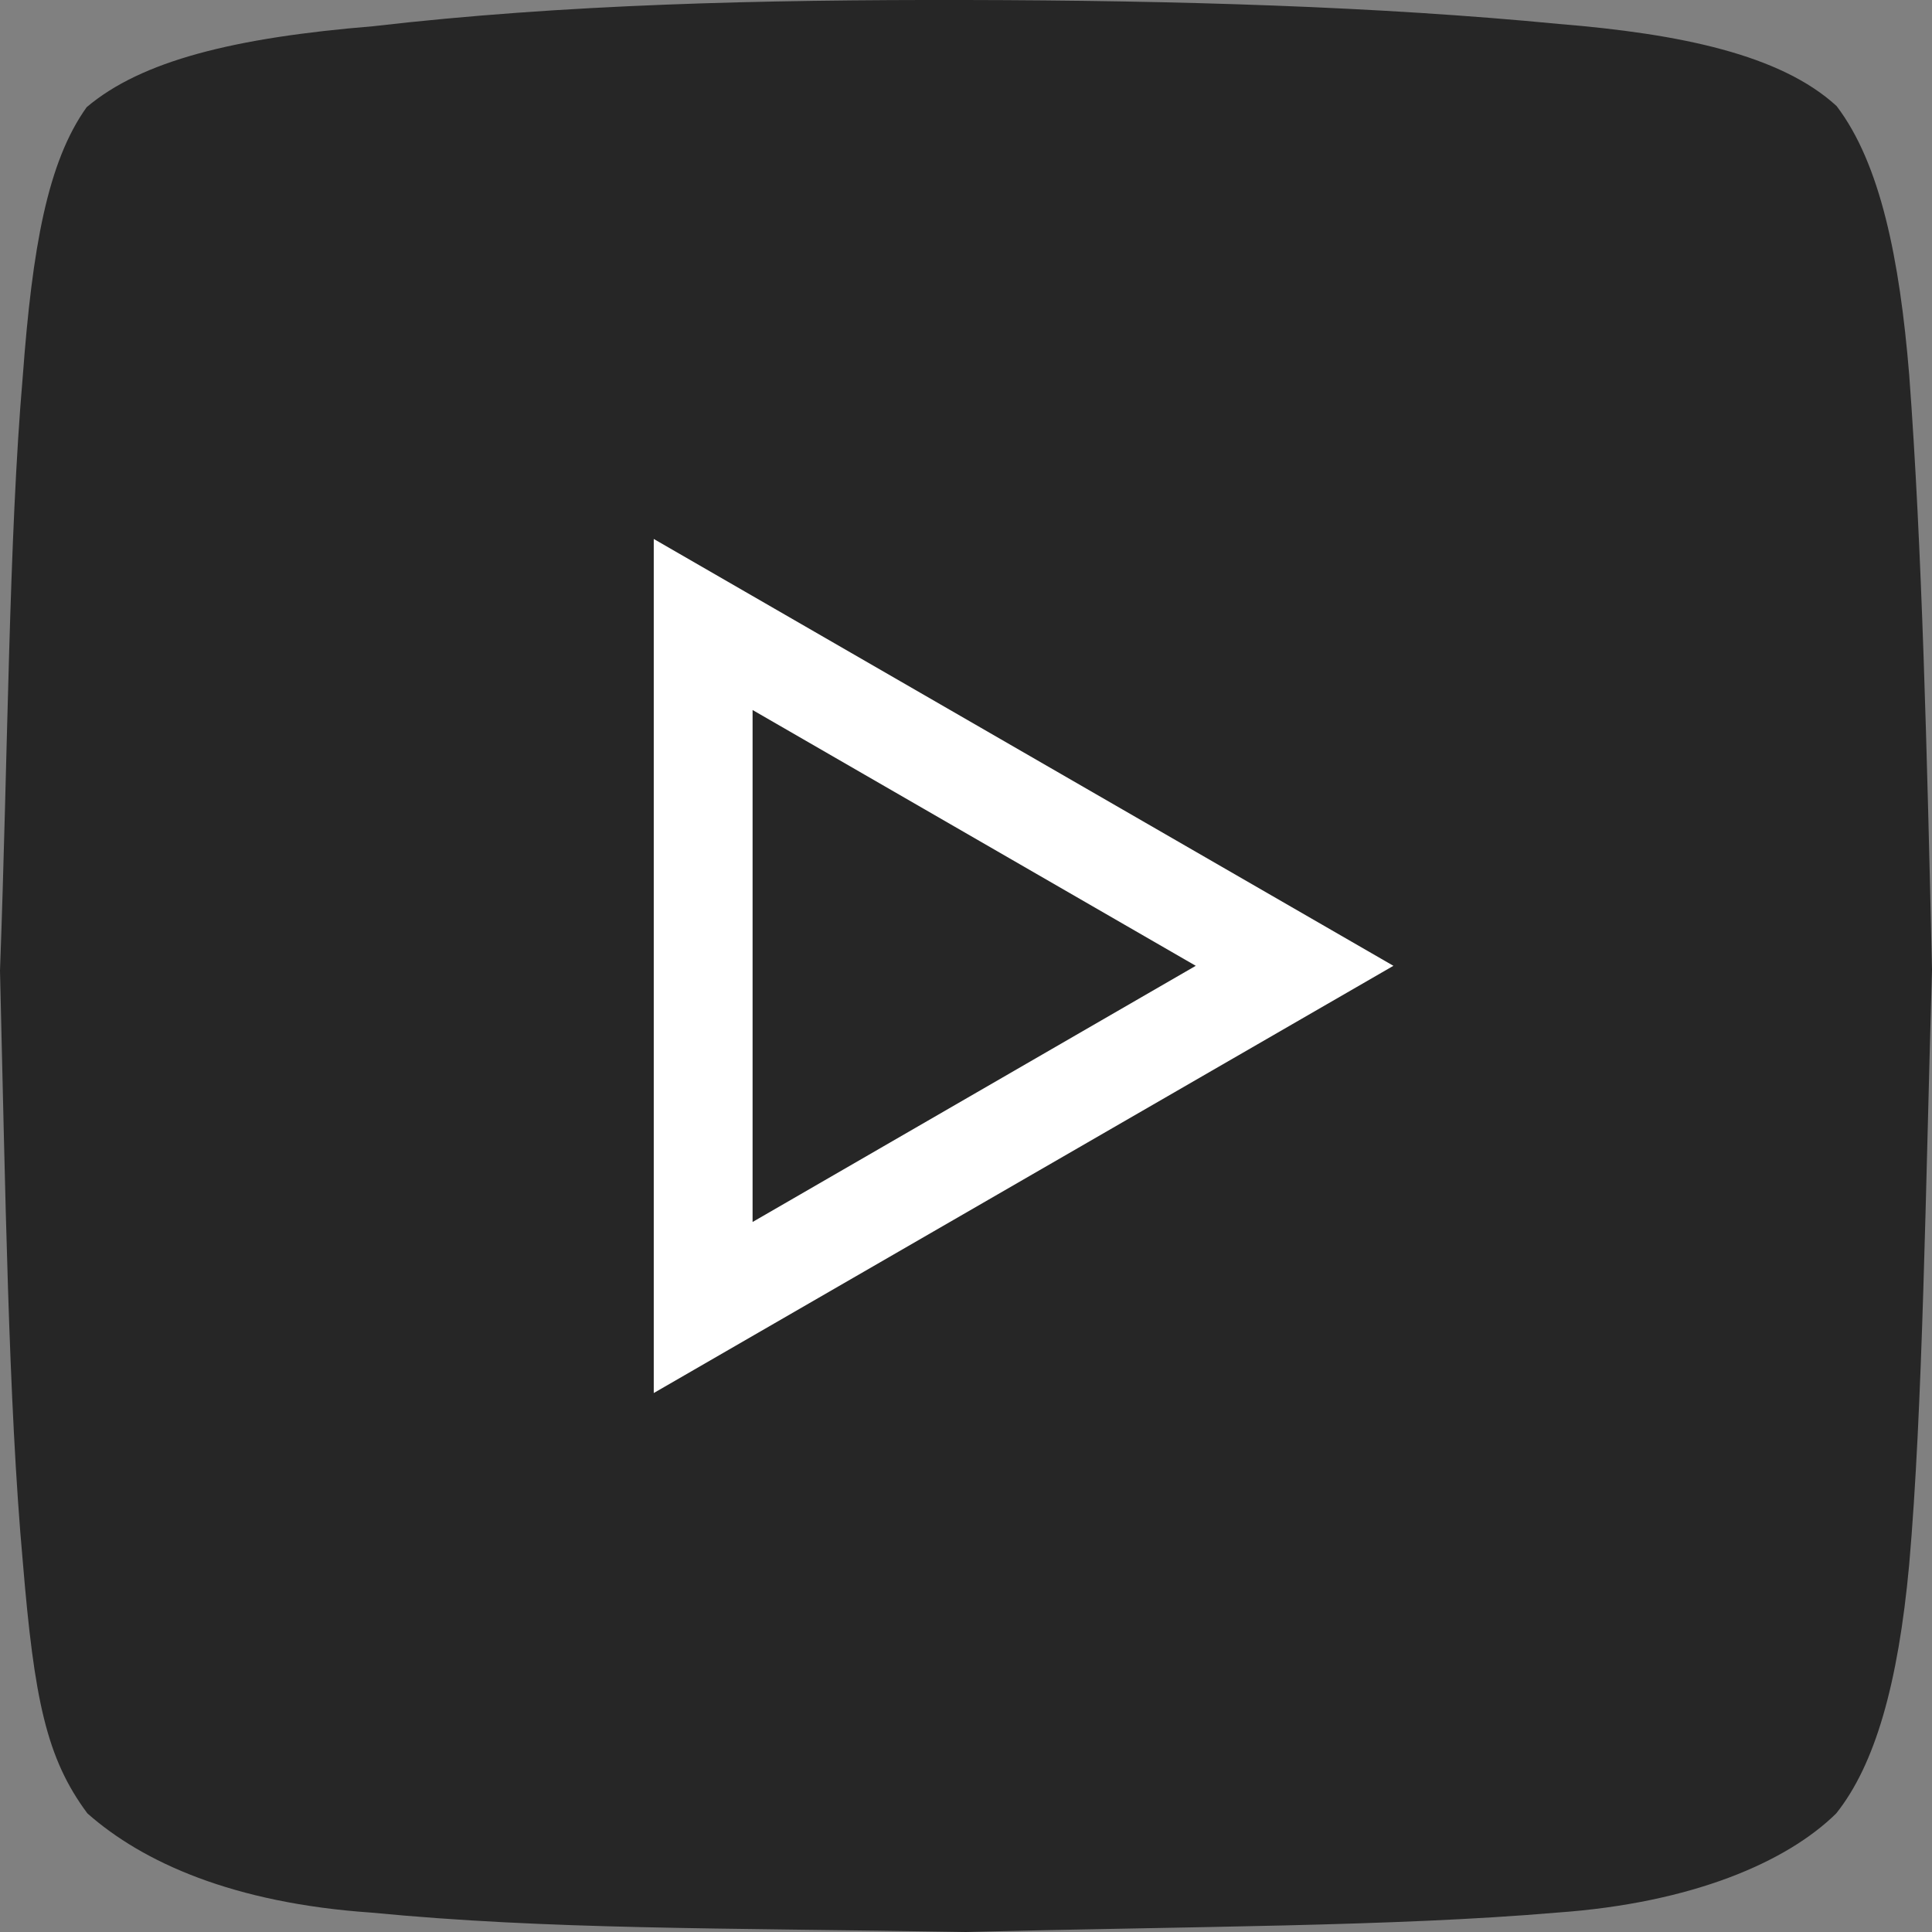
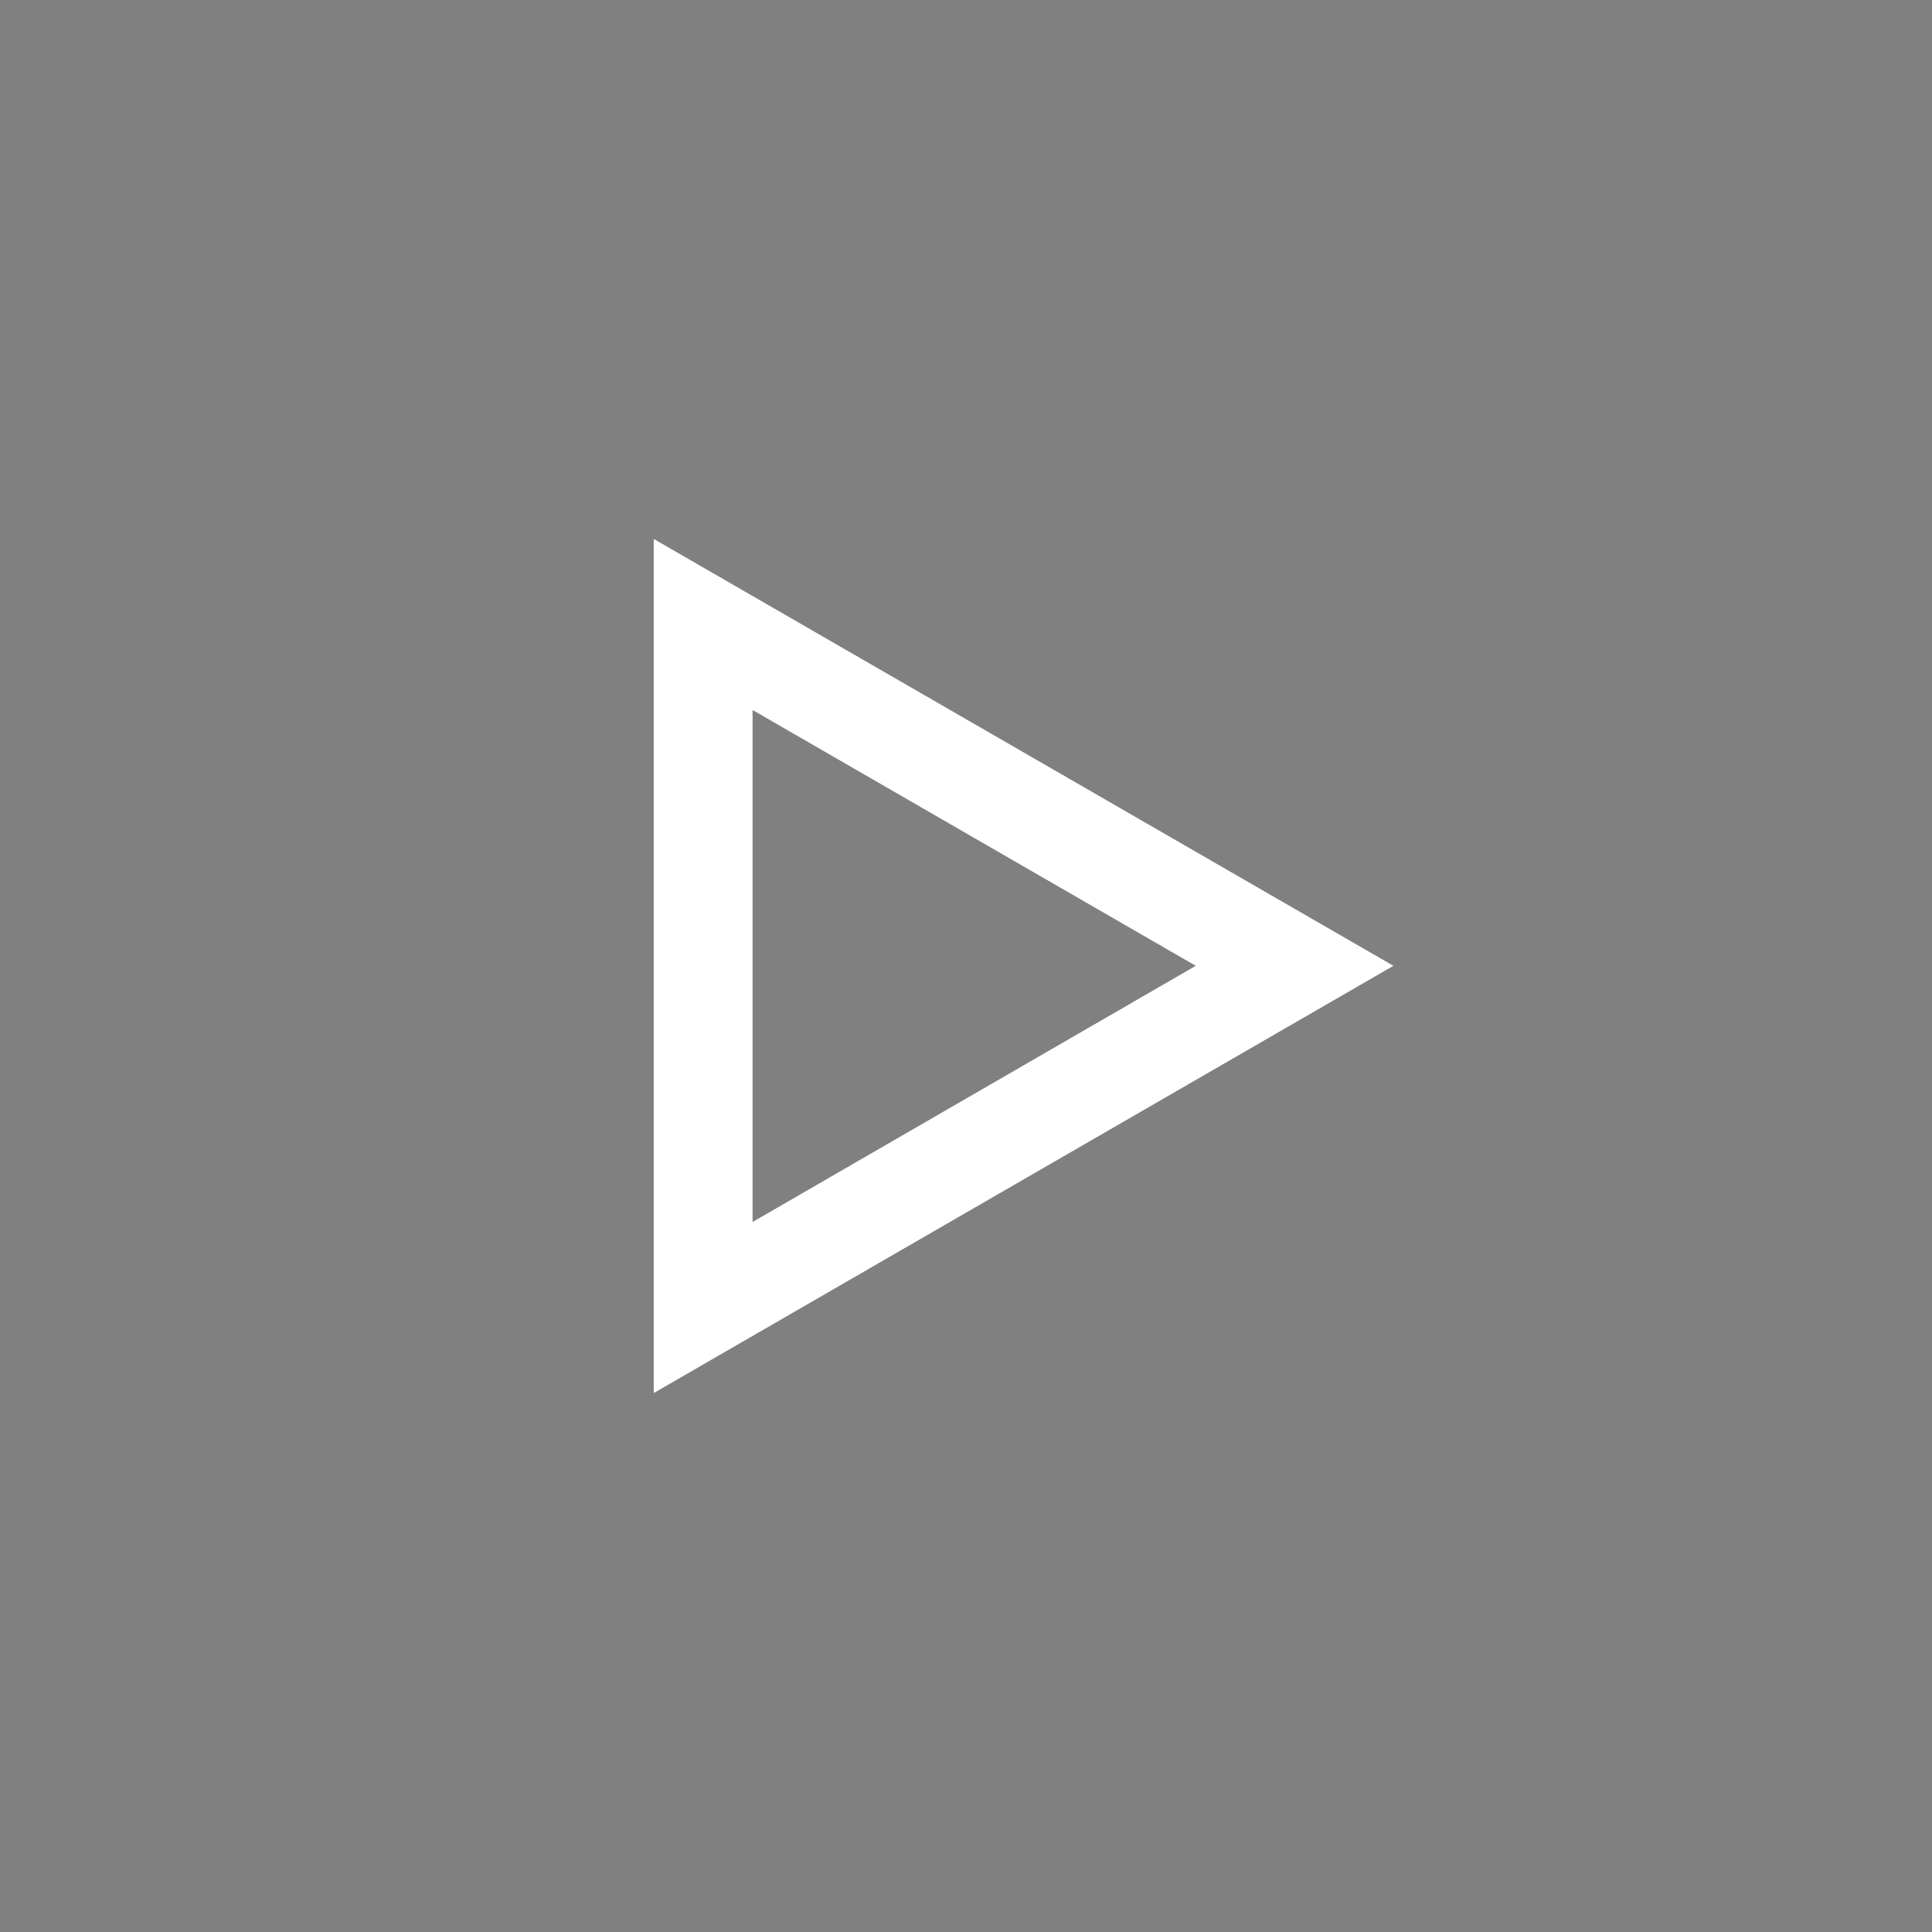
<svg xmlns="http://www.w3.org/2000/svg" version="1.1" id="Layer_1" x="0px" y="0px" viewBox="0 0 508.3 508.4" style="enable-background:new 0 0 508.3 508.4;" xml:space="preserve">
  <rect x="0" y="0" width="508.3" height="508.4" fill="#808080" stroke="none" />
  <style type="text/css">
	.st0{fill-rule:evenodd;clip-rule:evenodd;fill:#262626;}
	.st1{fill:#FFFFFF;}
	.st2{fill:#FFFFFF;stroke:#FFFFFF;stroke-width:9;stroke-miterlimit:10;}
	.st3{fill:#262626;}
</style>
-   <path class="st0" d="M483.2,27.9c11.5,15.1,16.6,40.2,19.1,70.7c3.4,45.5,4.7,100.1,6,156.5c-1.7,57.5-2.4,115.4-6,156.5  c-2.9,31.5-9,52.7-19.2,65.5c-13,12.8-37.9,23.6-73.5,26.1c-43.2,3.7-96.6,3.6-155.5,5.1c-65.4-1.1-109.8-0.6-156.4-5.1  c-36.3-2.5-60.1-13.2-74.7-26.1c-10.8-14.5-14-30-17-66.2c-3.8-41.9-4.6-98.6-6-155.5c2.1-56.7,2.3-113.8,6-156.5  c2.5-33.7,6.5-56.3,16.8-70.7C37.2,16,61.6,9.9,98.2,6.9c50-5.8,102.1-7,155.9-6.9c55.4,0.1,108.6,1.7,156,6.3  C442.1,8.9,468.5,14.4,483.2,27.9L483.2,27.9z" />
  <g>
    <path class="st1" d="M198,186.8l116.6,67.3L198,321.5V186.8 M172,141.8v224.7l194.6-112.4L172,141.8L172,141.8z" />
  </g>
</svg>